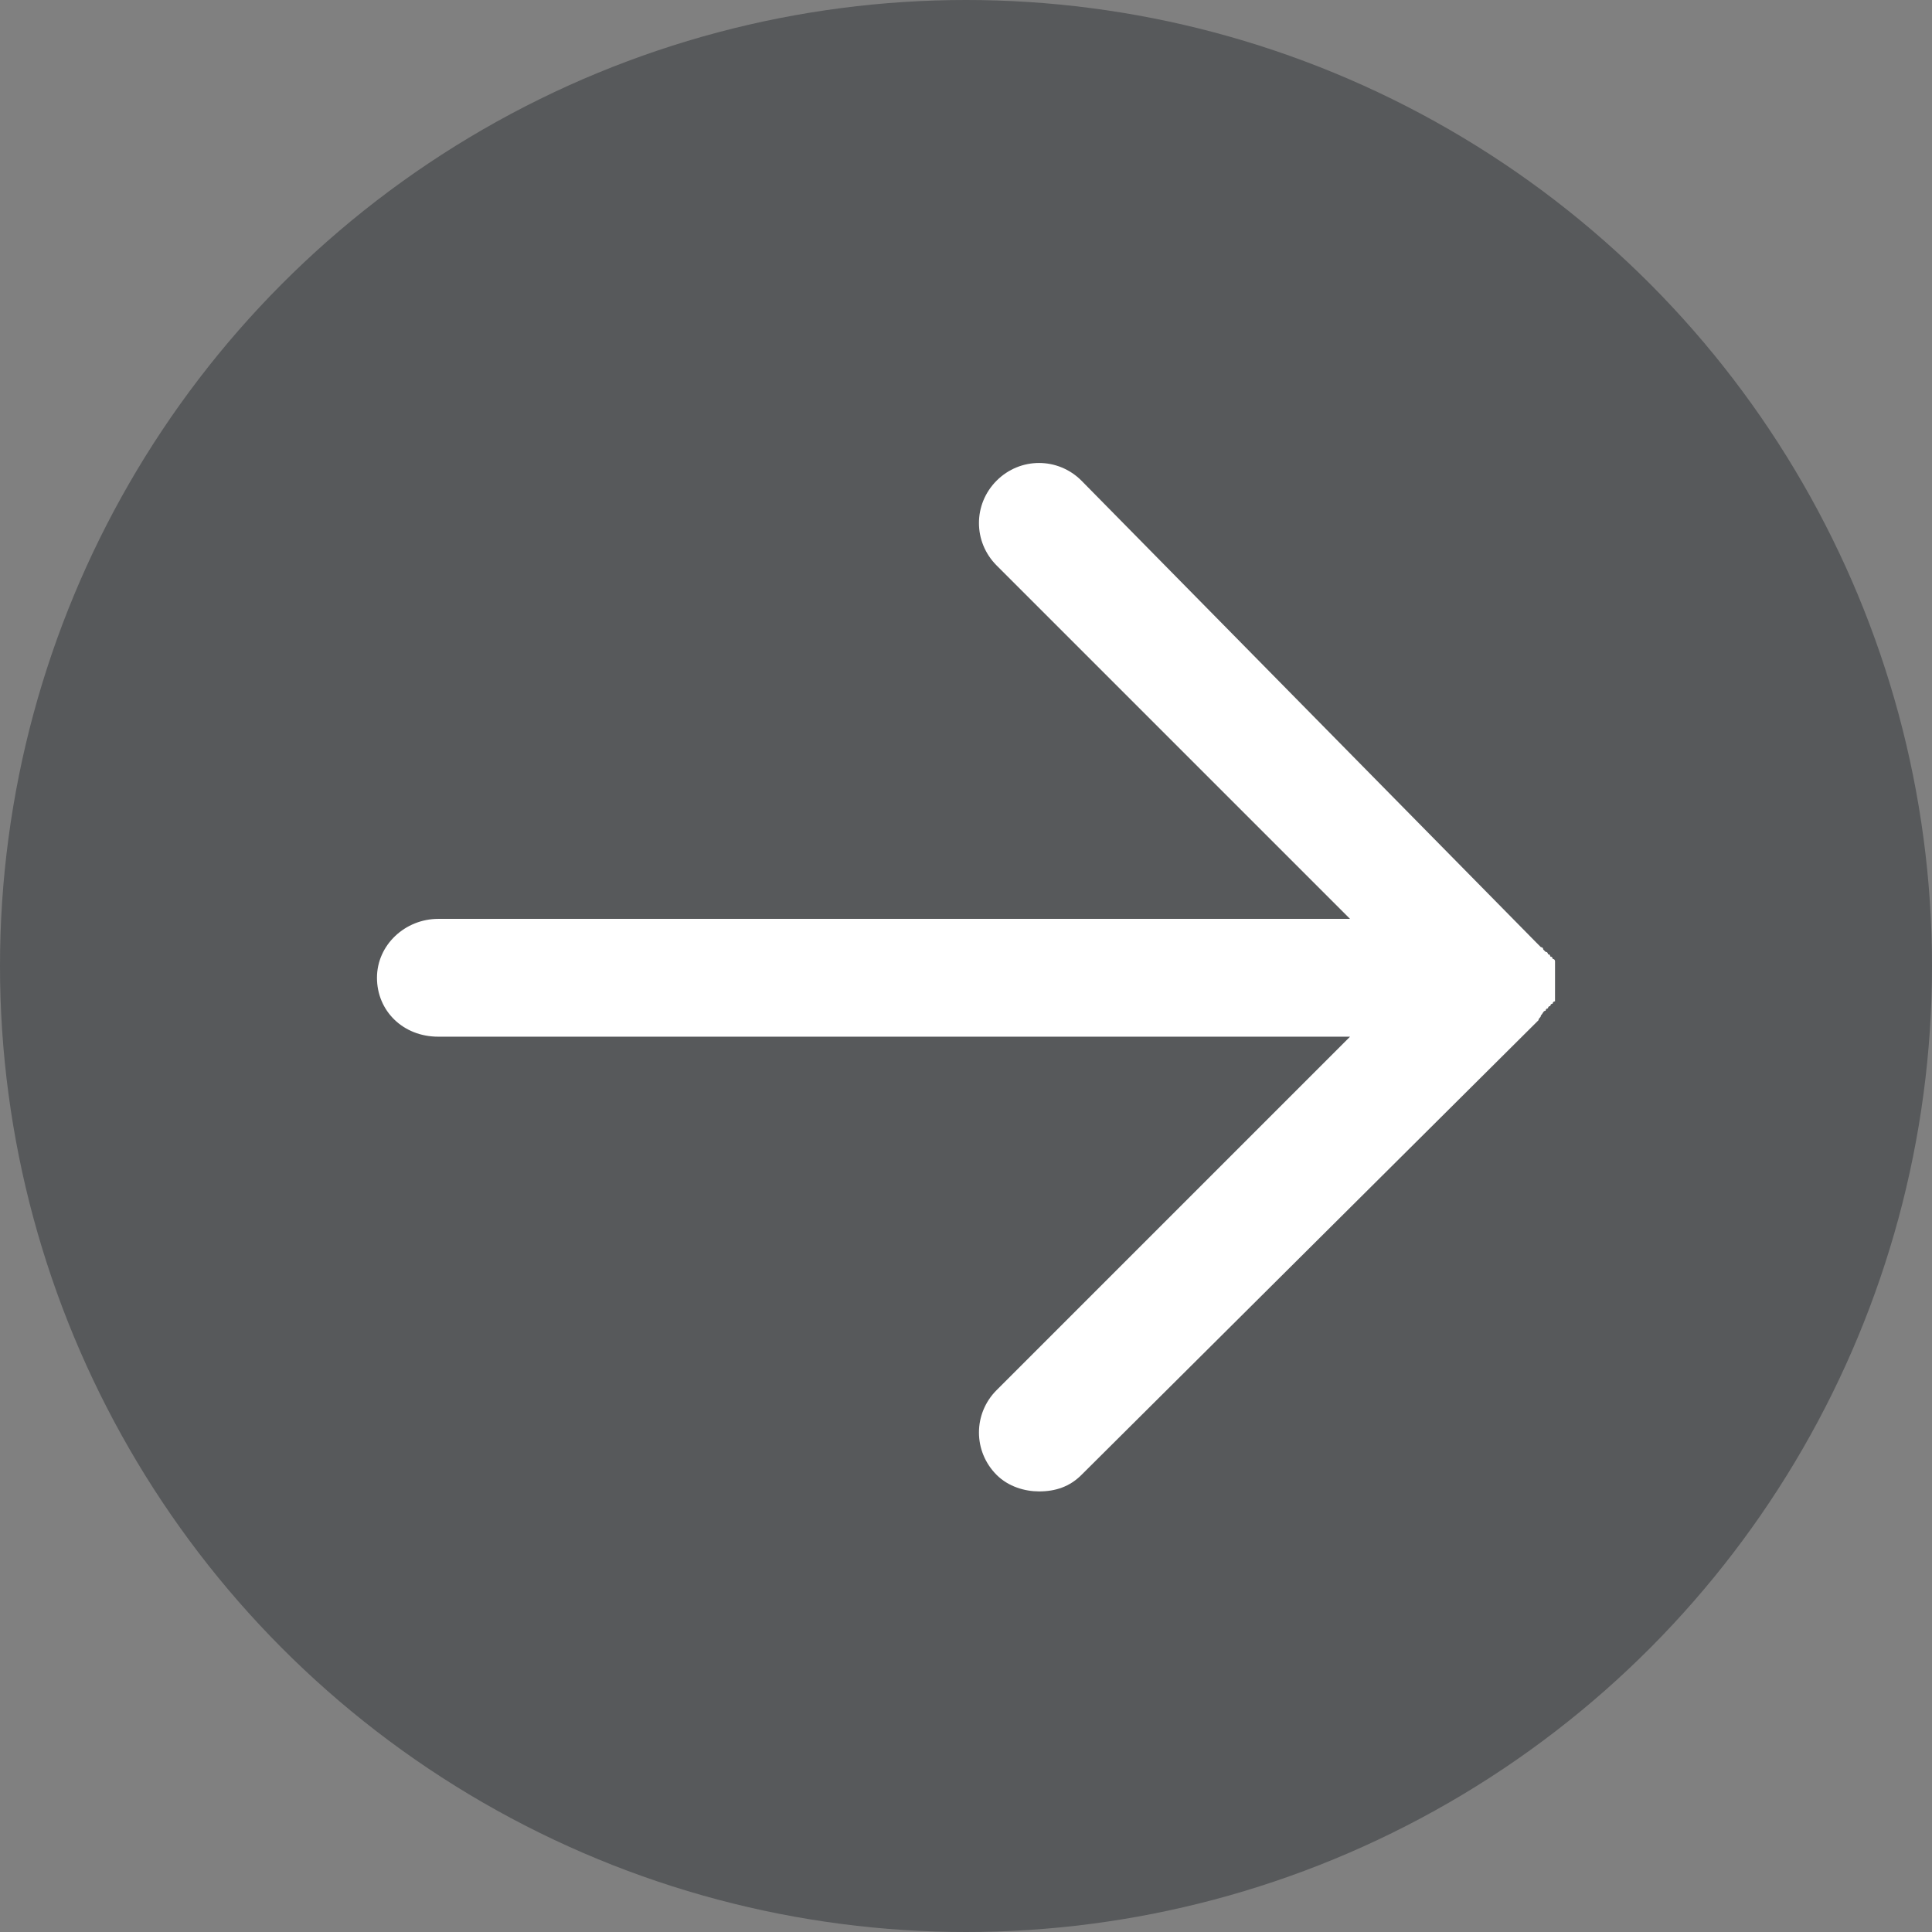
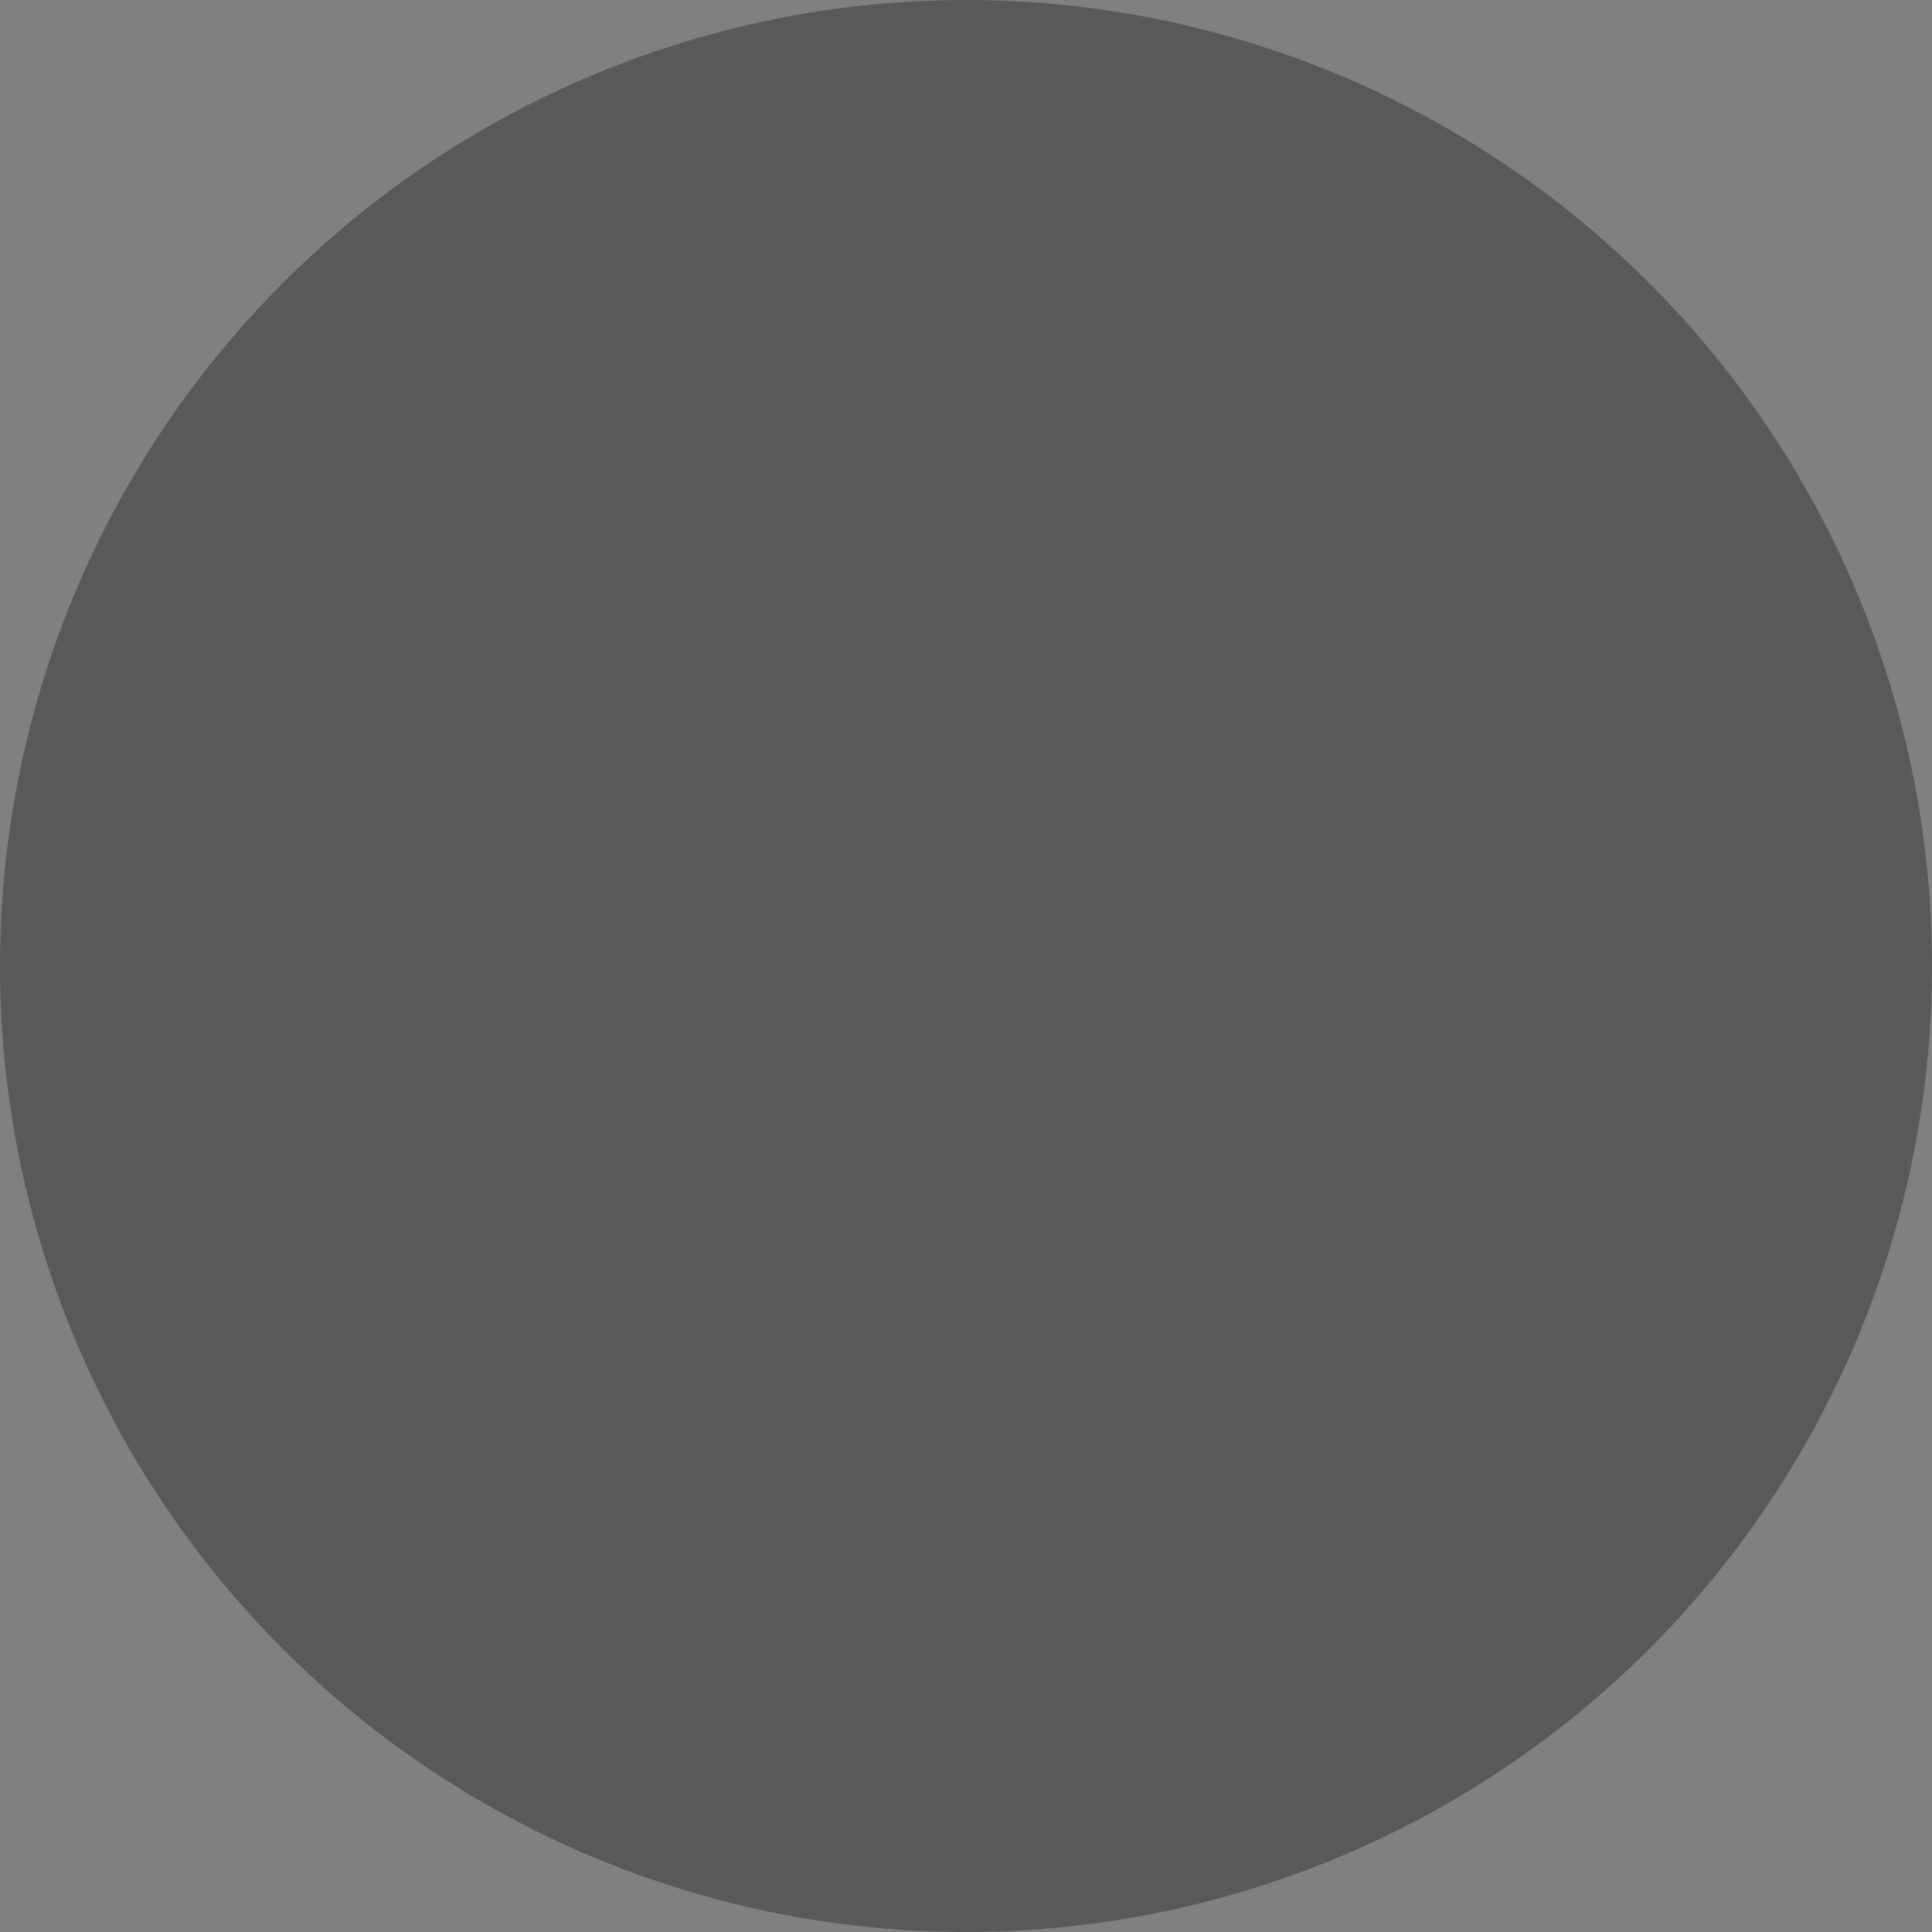
<svg xmlns="http://www.w3.org/2000/svg" xmlns:xlink="http://www.w3.org/1999/xlink" id="Layer_1" x="0px" y="0px" viewBox="0 0 82 82" style="enable-background:new 0 0 82 82;" xml:space="preserve">
  <rect x="0" y="0" width="82" height="82" fill="#808080" stroke="none" />
  <style type="text/css"> .st0{fill:#2E3336;fill-opacity:0.5;} .st1{clip-path:url(#SVGID_2_);} .st2{fill:#FFFFFF;} </style>
  <circle class="st0" cx="41" cy="41" r="41" />
  <g>
    <g>
      <defs>
-         <rect id="SVGID_1_" x="13" y="17" width="56" height="49" />
-       </defs>
+         </defs>
      <clipPath id="SVGID_2_">
        <use xlink:href="#SVGID_1_" style="overflow:visible;" />
      </clipPath>
      <g class="st1">
-         <path class="st2" d="M65.4,43.1C65.4,43.1,65.5,43.1,65.4,43.1c0.1-0.1,0.1-0.2,0.2-0.2c0,0,0-0.1,0.1-0.1c0,0,0-0.1,0.1-0.1 c0,0,0-0.1,0.1-0.1c0,0,0-0.1,0.1-0.1v-0.1v-0.1v-0.1v-0.1V42v-0.1c0-0.2,0-0.3,0-0.5v-0.1v-0.1v-0.1V41v-0.1v-0.1 c0,0,0-0.1-0.1-0.1c0,0,0-0.1-0.1-0.1c0,0,0-0.1-0.1-0.1c0,0,0-0.1-0.1-0.1l-0.1-0.1c0,0,0-0.1-0.1-0.1c-0.1-0.1-0.1-0.1-0.2-0.2 L45.9,20.4c-1-1-2.6-1-3.6,0s-1,2.6,0,3.6l15,15H18.6c-1.4,0-2.6,1.1-2.6,2.5s1.1,2.5,2.6,2.5h38.7l-15,15c-1,1-1,2.6,0,3.6 c0.5,0.5,1.2,0.7,1.8,0.7c0.7,0,1.3-0.2,1.8-0.7l19.4-19.3C65.3,43.2,65.4,43.2,65.4,43.1z" />
+         <path class="st2" d="M65.4,43.1C65.4,43.1,65.5,43.1,65.4,43.1c0.1-0.1,0.1-0.2,0.2-0.2c0,0,0-0.1,0.1-0.1c0,0,0-0.1,0.1-0.1 c0,0,0-0.1,0.1-0.1c0,0,0-0.1,0.1-0.1v-0.1v-0.1v-0.1v-0.1V42v-0.1c0-0.2,0-0.3,0-0.5v-0.1v-0.1v-0.1V41v-0.1v-0.1 c0,0,0-0.1-0.1-0.1c0,0,0-0.1-0.1-0.1c0,0,0-0.1-0.1-0.1c0,0,0-0.1-0.1-0.1c0,0,0-0.1-0.1-0.1c-0.1-0.1-0.1-0.1-0.2-0.2 L45.9,20.4c-1-1-2.6-1-3.6,0s-1,2.6,0,3.6l15,15H18.6c-1.4,0-2.6,1.1-2.6,2.5s1.1,2.5,2.6,2.5h38.7l-15,15c-1,1-1,2.6,0,3.6 c0.5,0.5,1.2,0.7,1.8,0.7c0.7,0,1.3-0.2,1.8-0.7l19.4-19.3C65.3,43.2,65.4,43.2,65.4,43.1z" />
      </g>
    </g>
  </g>
</svg>